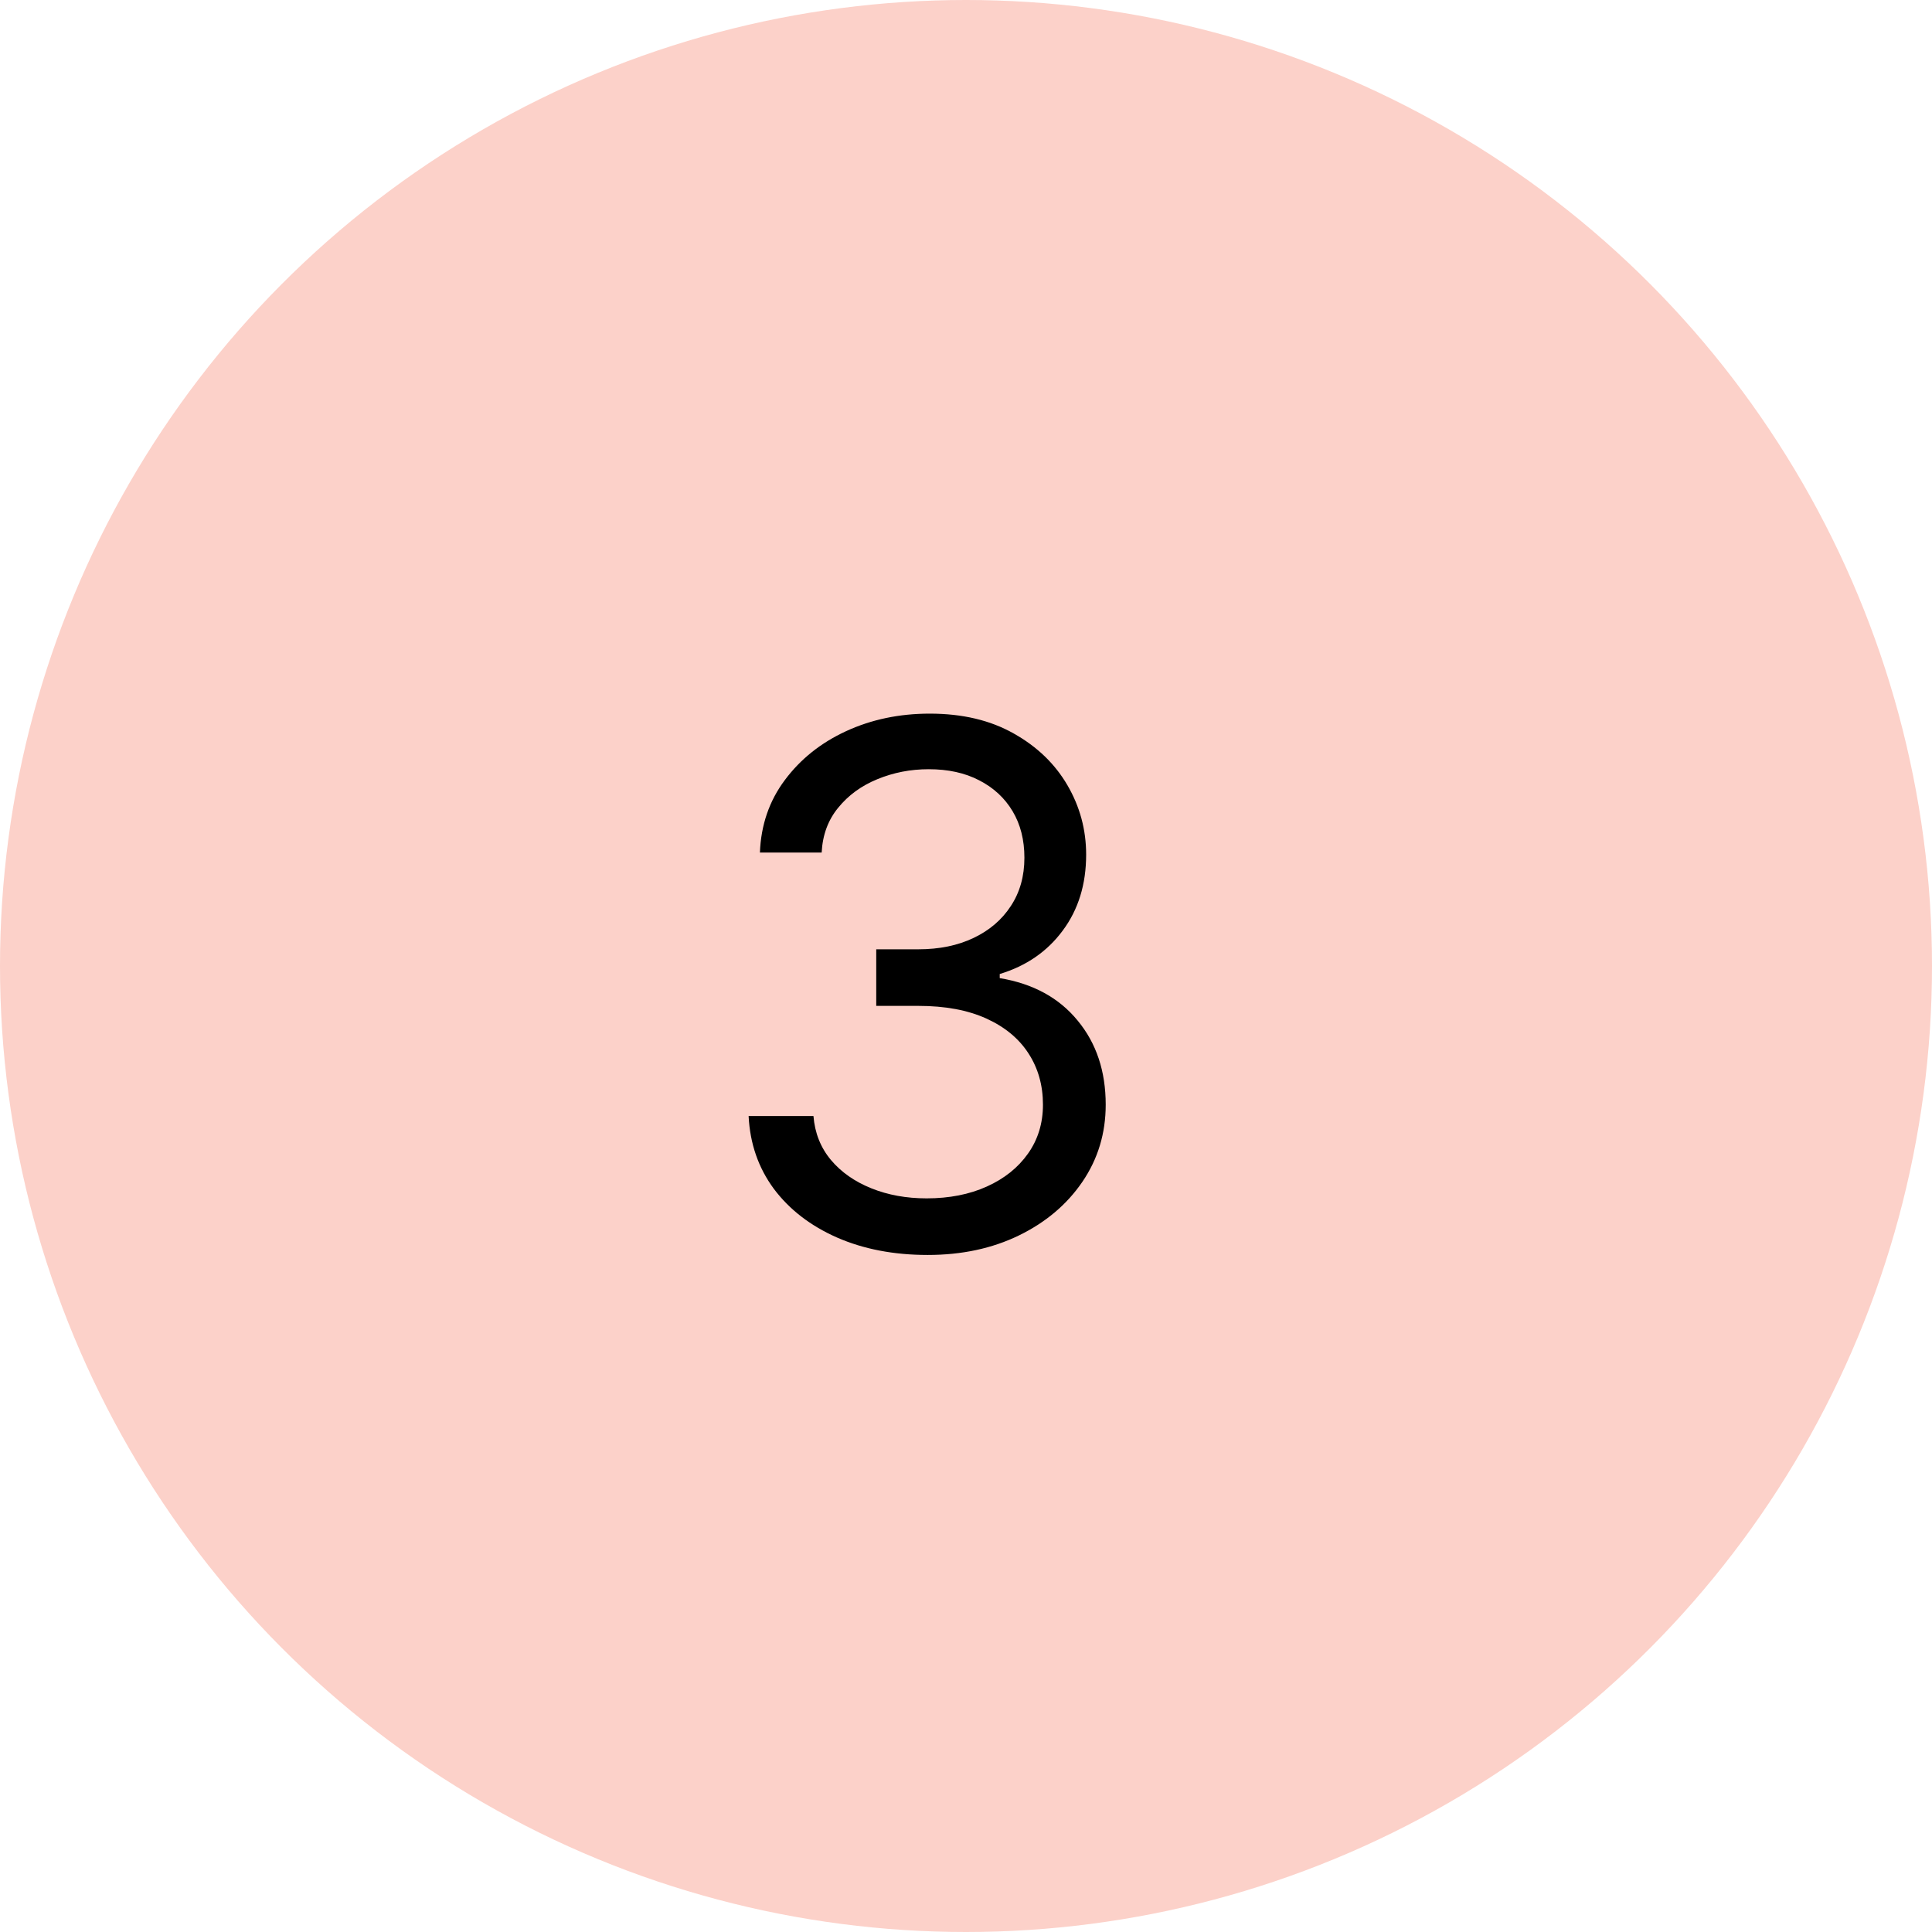
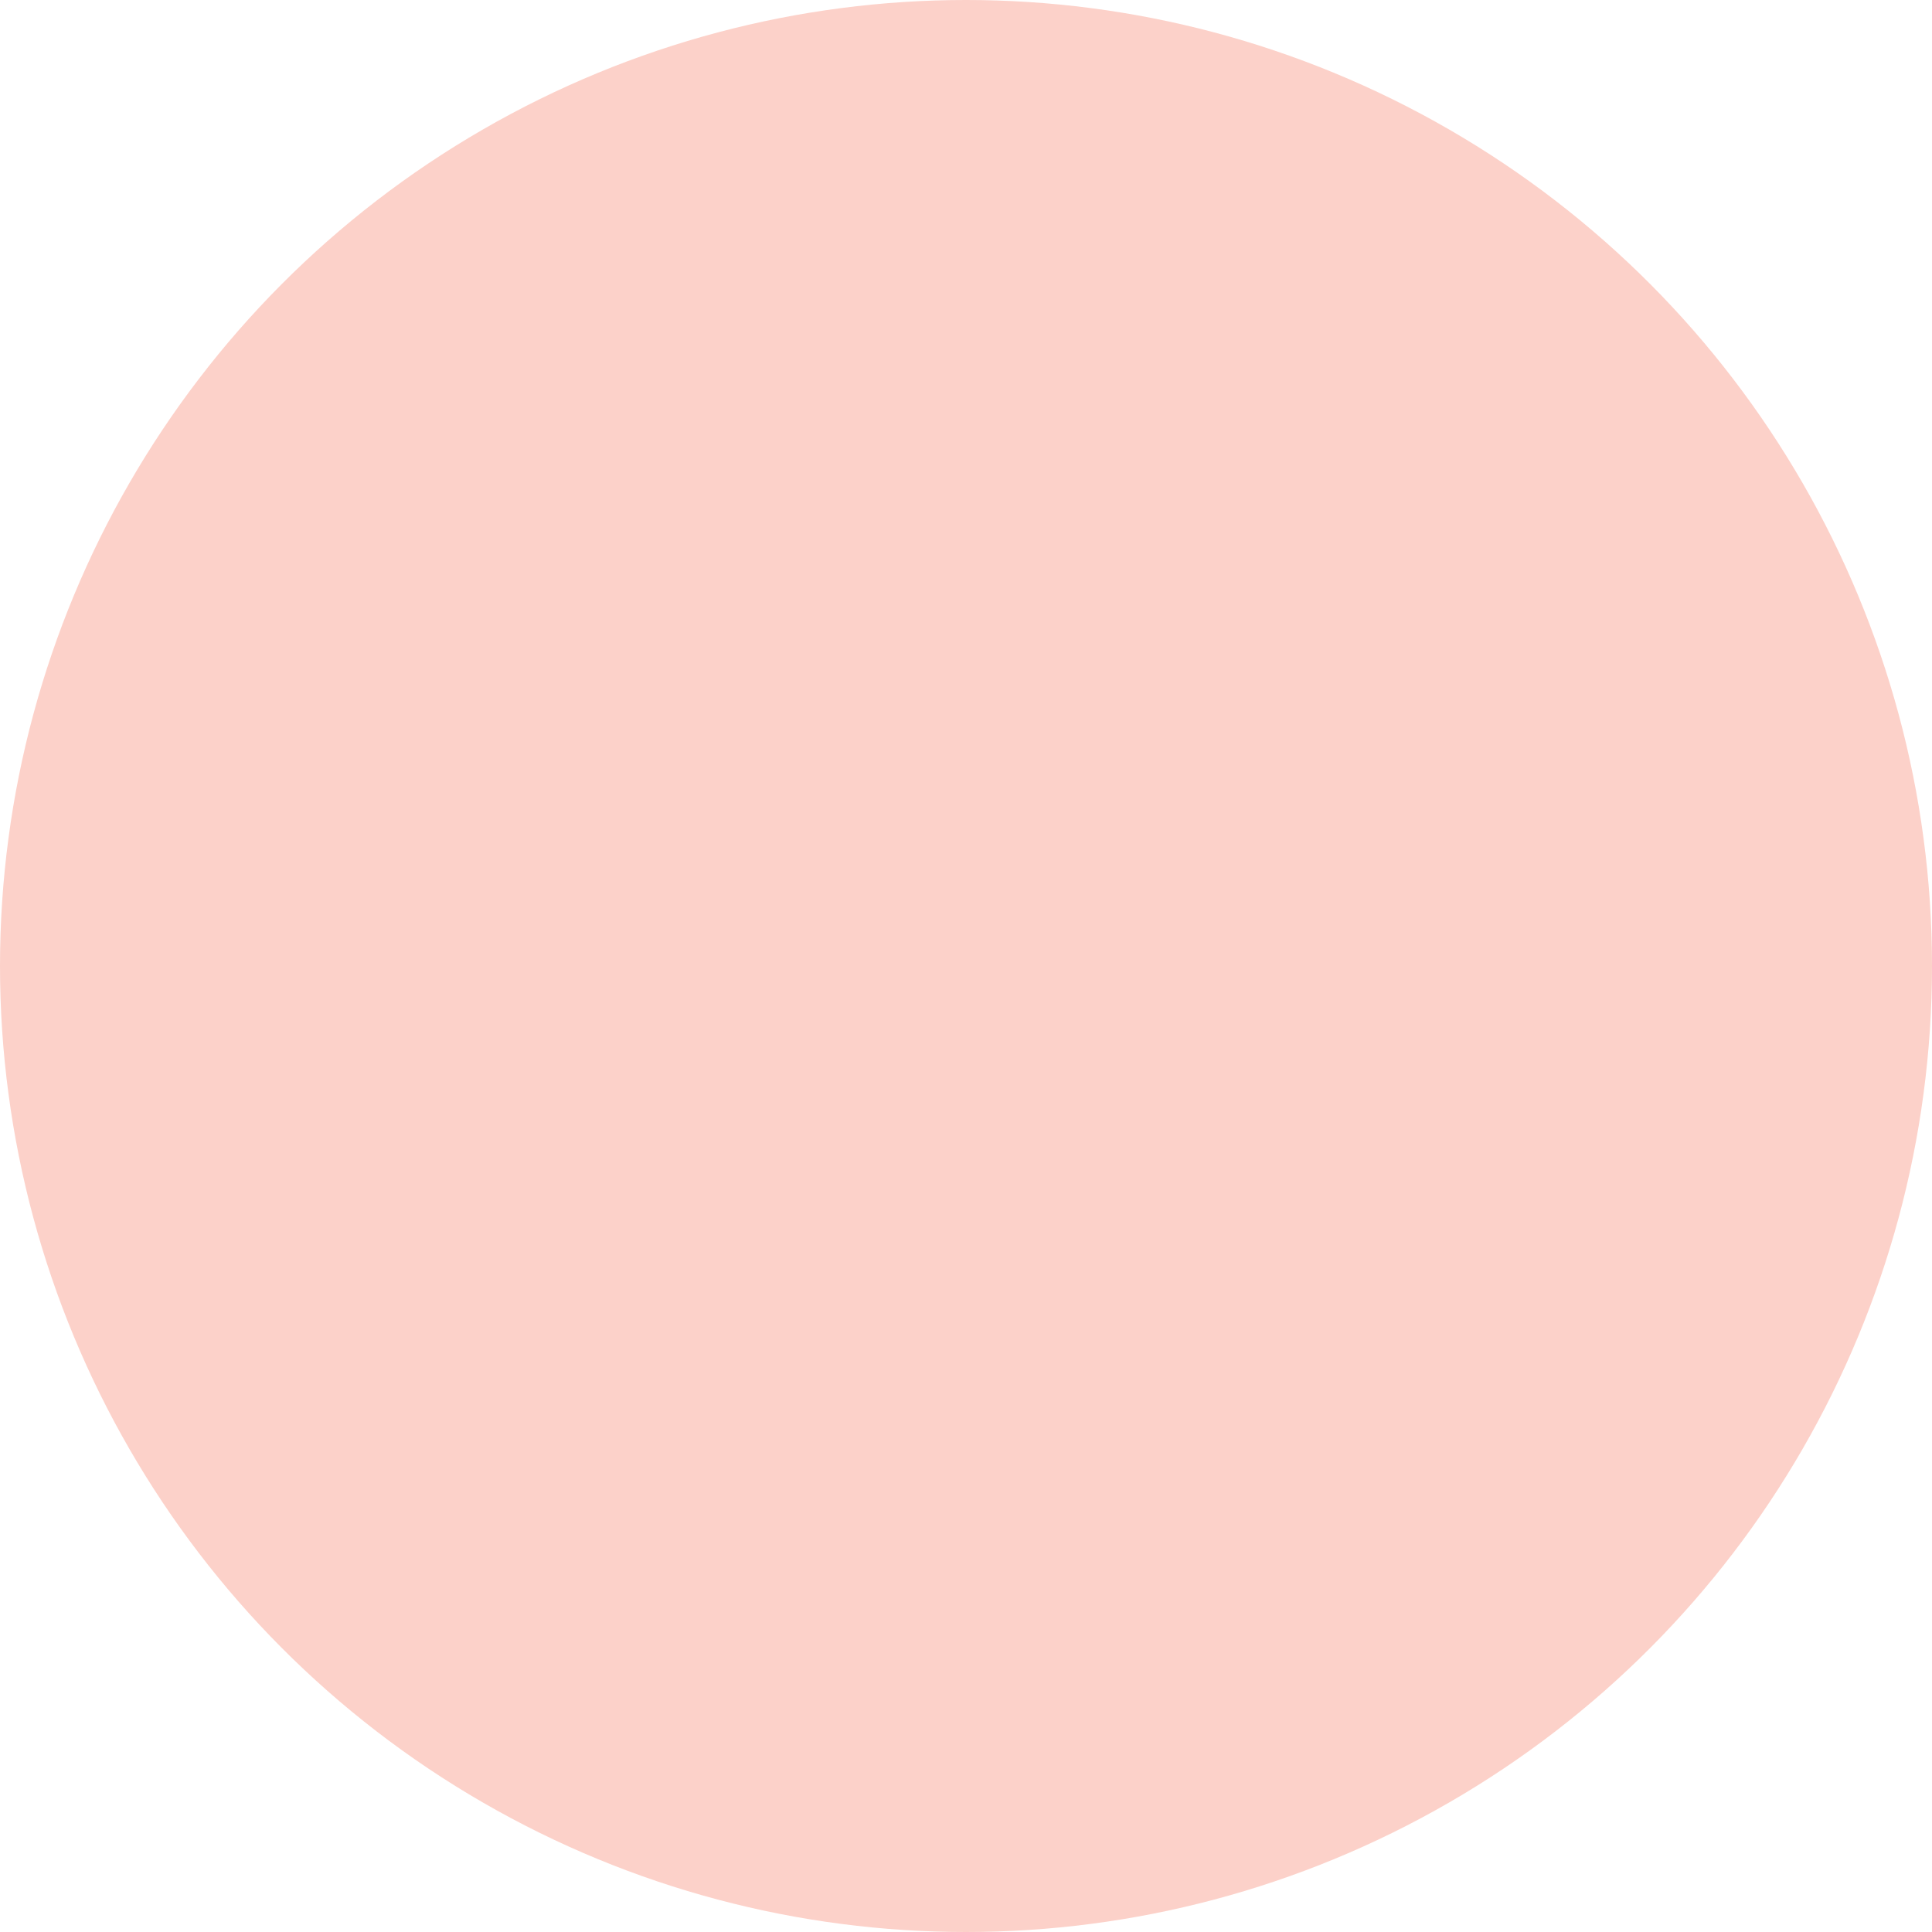
<svg xmlns="http://www.w3.org/2000/svg" width="48" height="48" viewBox="0 0 48 48" fill="none">
  <circle cx="24" cy="24" r="24" fill="#FCD1C9" />
-   <path d="M23.048 31.179C22.204 31.179 21.452 31.034 20.791 30.744C20.135 30.454 19.613 30.052 19.226 29.536C18.842 29.016 18.633 28.413 18.599 27.727H20.21C20.244 28.149 20.389 28.514 20.645 28.82C20.9 29.123 21.235 29.357 21.648 29.523C22.061 29.69 22.52 29.773 23.022 29.773C23.585 29.773 24.084 29.675 24.518 29.479C24.953 29.283 25.294 29.01 25.541 28.66C25.788 28.311 25.912 27.906 25.912 27.446C25.912 26.965 25.792 26.541 25.554 26.174C25.315 25.803 24.966 25.514 24.505 25.305C24.045 25.096 23.483 24.991 22.818 24.991H21.77V23.585H22.818C23.338 23.585 23.794 23.491 24.186 23.304C24.582 23.116 24.891 22.852 25.113 22.511C25.338 22.171 25.451 21.77 25.451 21.31C25.451 20.866 25.353 20.481 25.157 20.153C24.961 19.825 24.684 19.569 24.326 19.386C23.973 19.202 23.555 19.111 23.073 19.111C22.622 19.111 22.196 19.194 21.795 19.36C21.399 19.522 21.075 19.759 20.823 20.07C20.572 20.376 20.436 20.747 20.414 21.182H18.88C18.906 20.496 19.113 19.895 19.5 19.379C19.888 18.859 20.395 18.454 21.022 18.165C21.652 17.875 22.345 17.73 23.099 17.73C23.909 17.73 24.603 17.894 25.183 18.222C25.762 18.546 26.208 18.974 26.519 19.507C26.83 20.04 26.985 20.615 26.985 21.233C26.985 21.97 26.791 22.599 26.404 23.119C26.02 23.639 25.498 23.999 24.838 24.199V24.301C25.664 24.438 26.31 24.789 26.774 25.356C27.239 25.918 27.471 26.615 27.471 27.446C27.471 28.158 27.277 28.797 26.89 29.364C26.506 29.926 25.982 30.369 25.317 30.693C24.652 31.017 23.896 31.179 23.048 31.179Z" fill="black" />
</svg>